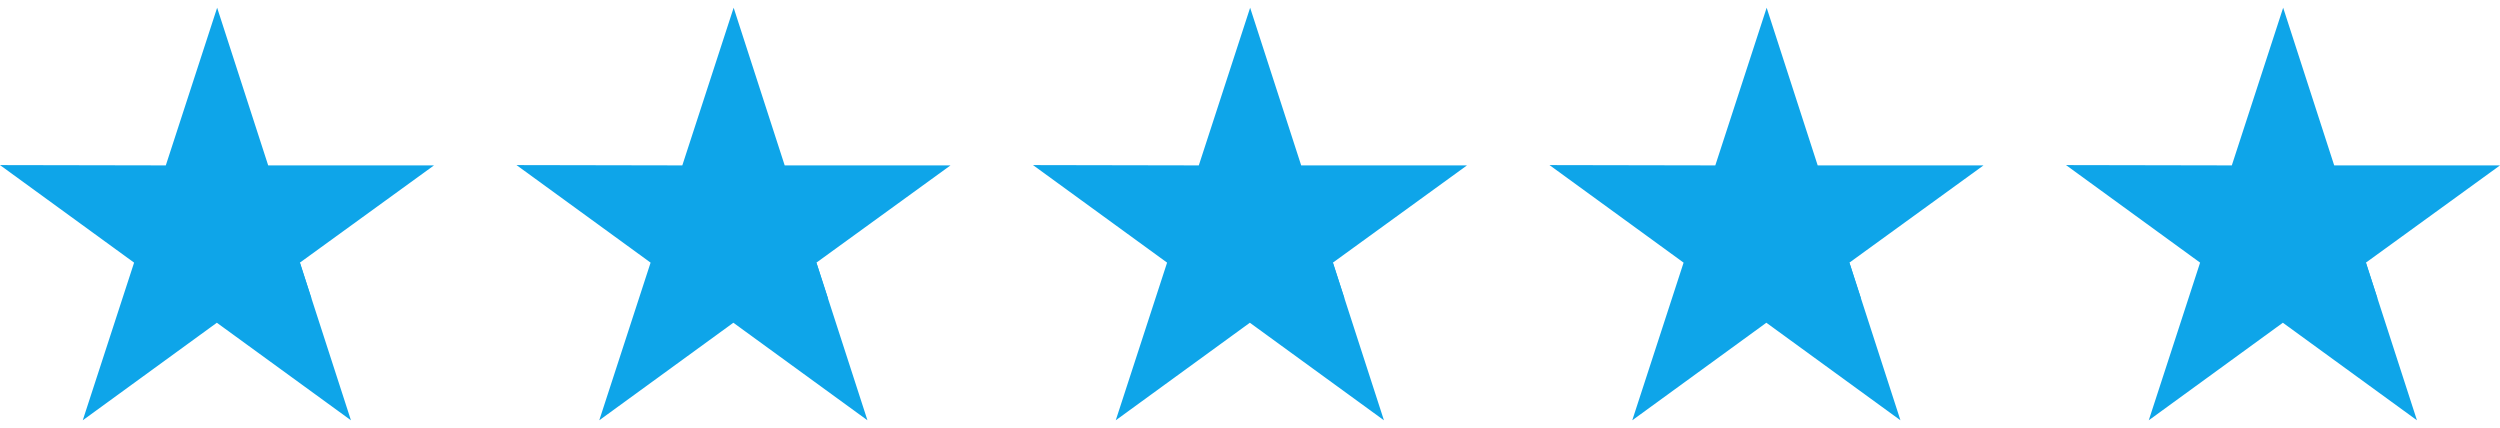
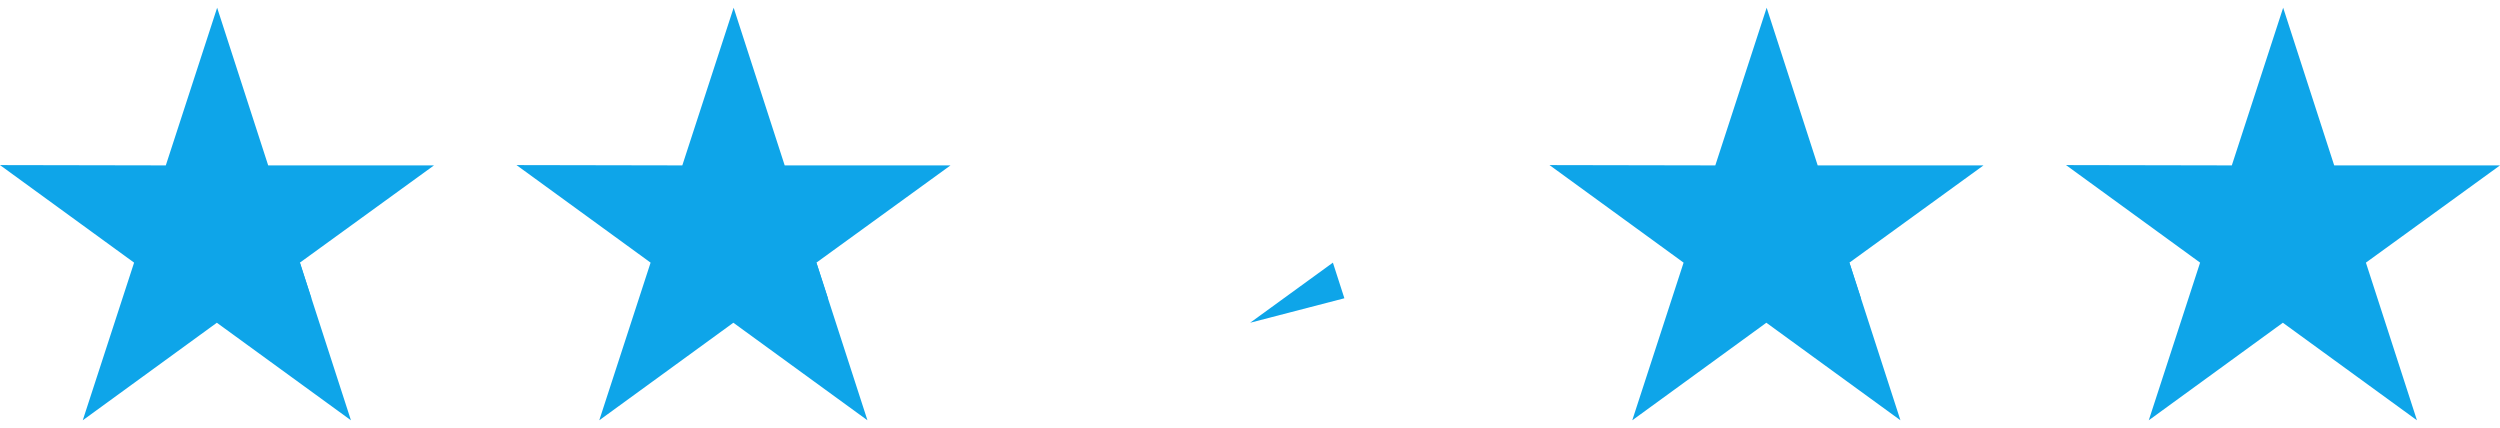
<svg xmlns="http://www.w3.org/2000/svg" width="146" height="25" viewBox="0 0 146 25" fill="none">
  <path d="M25.345 9.659H15.662L12.681 0.452L9.683 9.659L0 9.641L7.831 15.338L4.833 24.545L12.664 18.848L20.495 24.545L17.514 15.338L25.345 9.659Z" fill="#0ea5e9" />
  <path d="M18.184 17.419L17.514 15.338L12.682 18.848L18.184 17.419Z" fill="#0ea5e9" />
  <path d="M55.509 9.659H45.826L42.845 0.452L39.847 9.659L30.164 9.641L37.995 15.338L34.997 24.545L42.828 18.848L50.659 24.545L47.678 15.338L55.509 9.659Z" fill="#0ea5e9" />
  <path d="M48.349 17.419L47.678 15.338L42.846 18.848L48.349 17.419Z" fill="#0ea5e9" />
-   <path d="M85.672 9.659H75.989L73.008 0.452L70.01 9.659L60.327 9.641L68.158 15.338L65.16 24.545L72.991 18.848L80.822 24.545L77.841 15.338L85.672 9.659Z" fill="#0ea5e9" />
  <path d="M78.512 17.419L77.841 15.338L73.009 18.848L78.512 17.419Z" fill="#0ea5e9" />
  <path d="M115.836 9.659H106.153L103.173 0.452L100.174 9.659L90.491 9.641L98.322 15.338L95.324 24.545L103.155 18.848L110.986 24.545L108.005 15.338L115.836 9.659Z" fill="#0ea5e9" />
  <path d="M108.675 17.419L108.005 15.338L103.172 18.848L108.675 17.419Z" fill="#0ea5e9" />
  <path d="M146 9.659H136.317L133.337 0.452L130.338 9.659L120.655 9.641L128.486 15.338L125.488 24.545L133.319 18.848L141.15 24.545L138.169 15.338L146 9.659Z" fill="#0ea5e9" />
-   <path d="M138.84 17.419L138.17 15.338L133.337 18.848L138.84 17.419Z" fill="#0ea5e9" />
</svg>